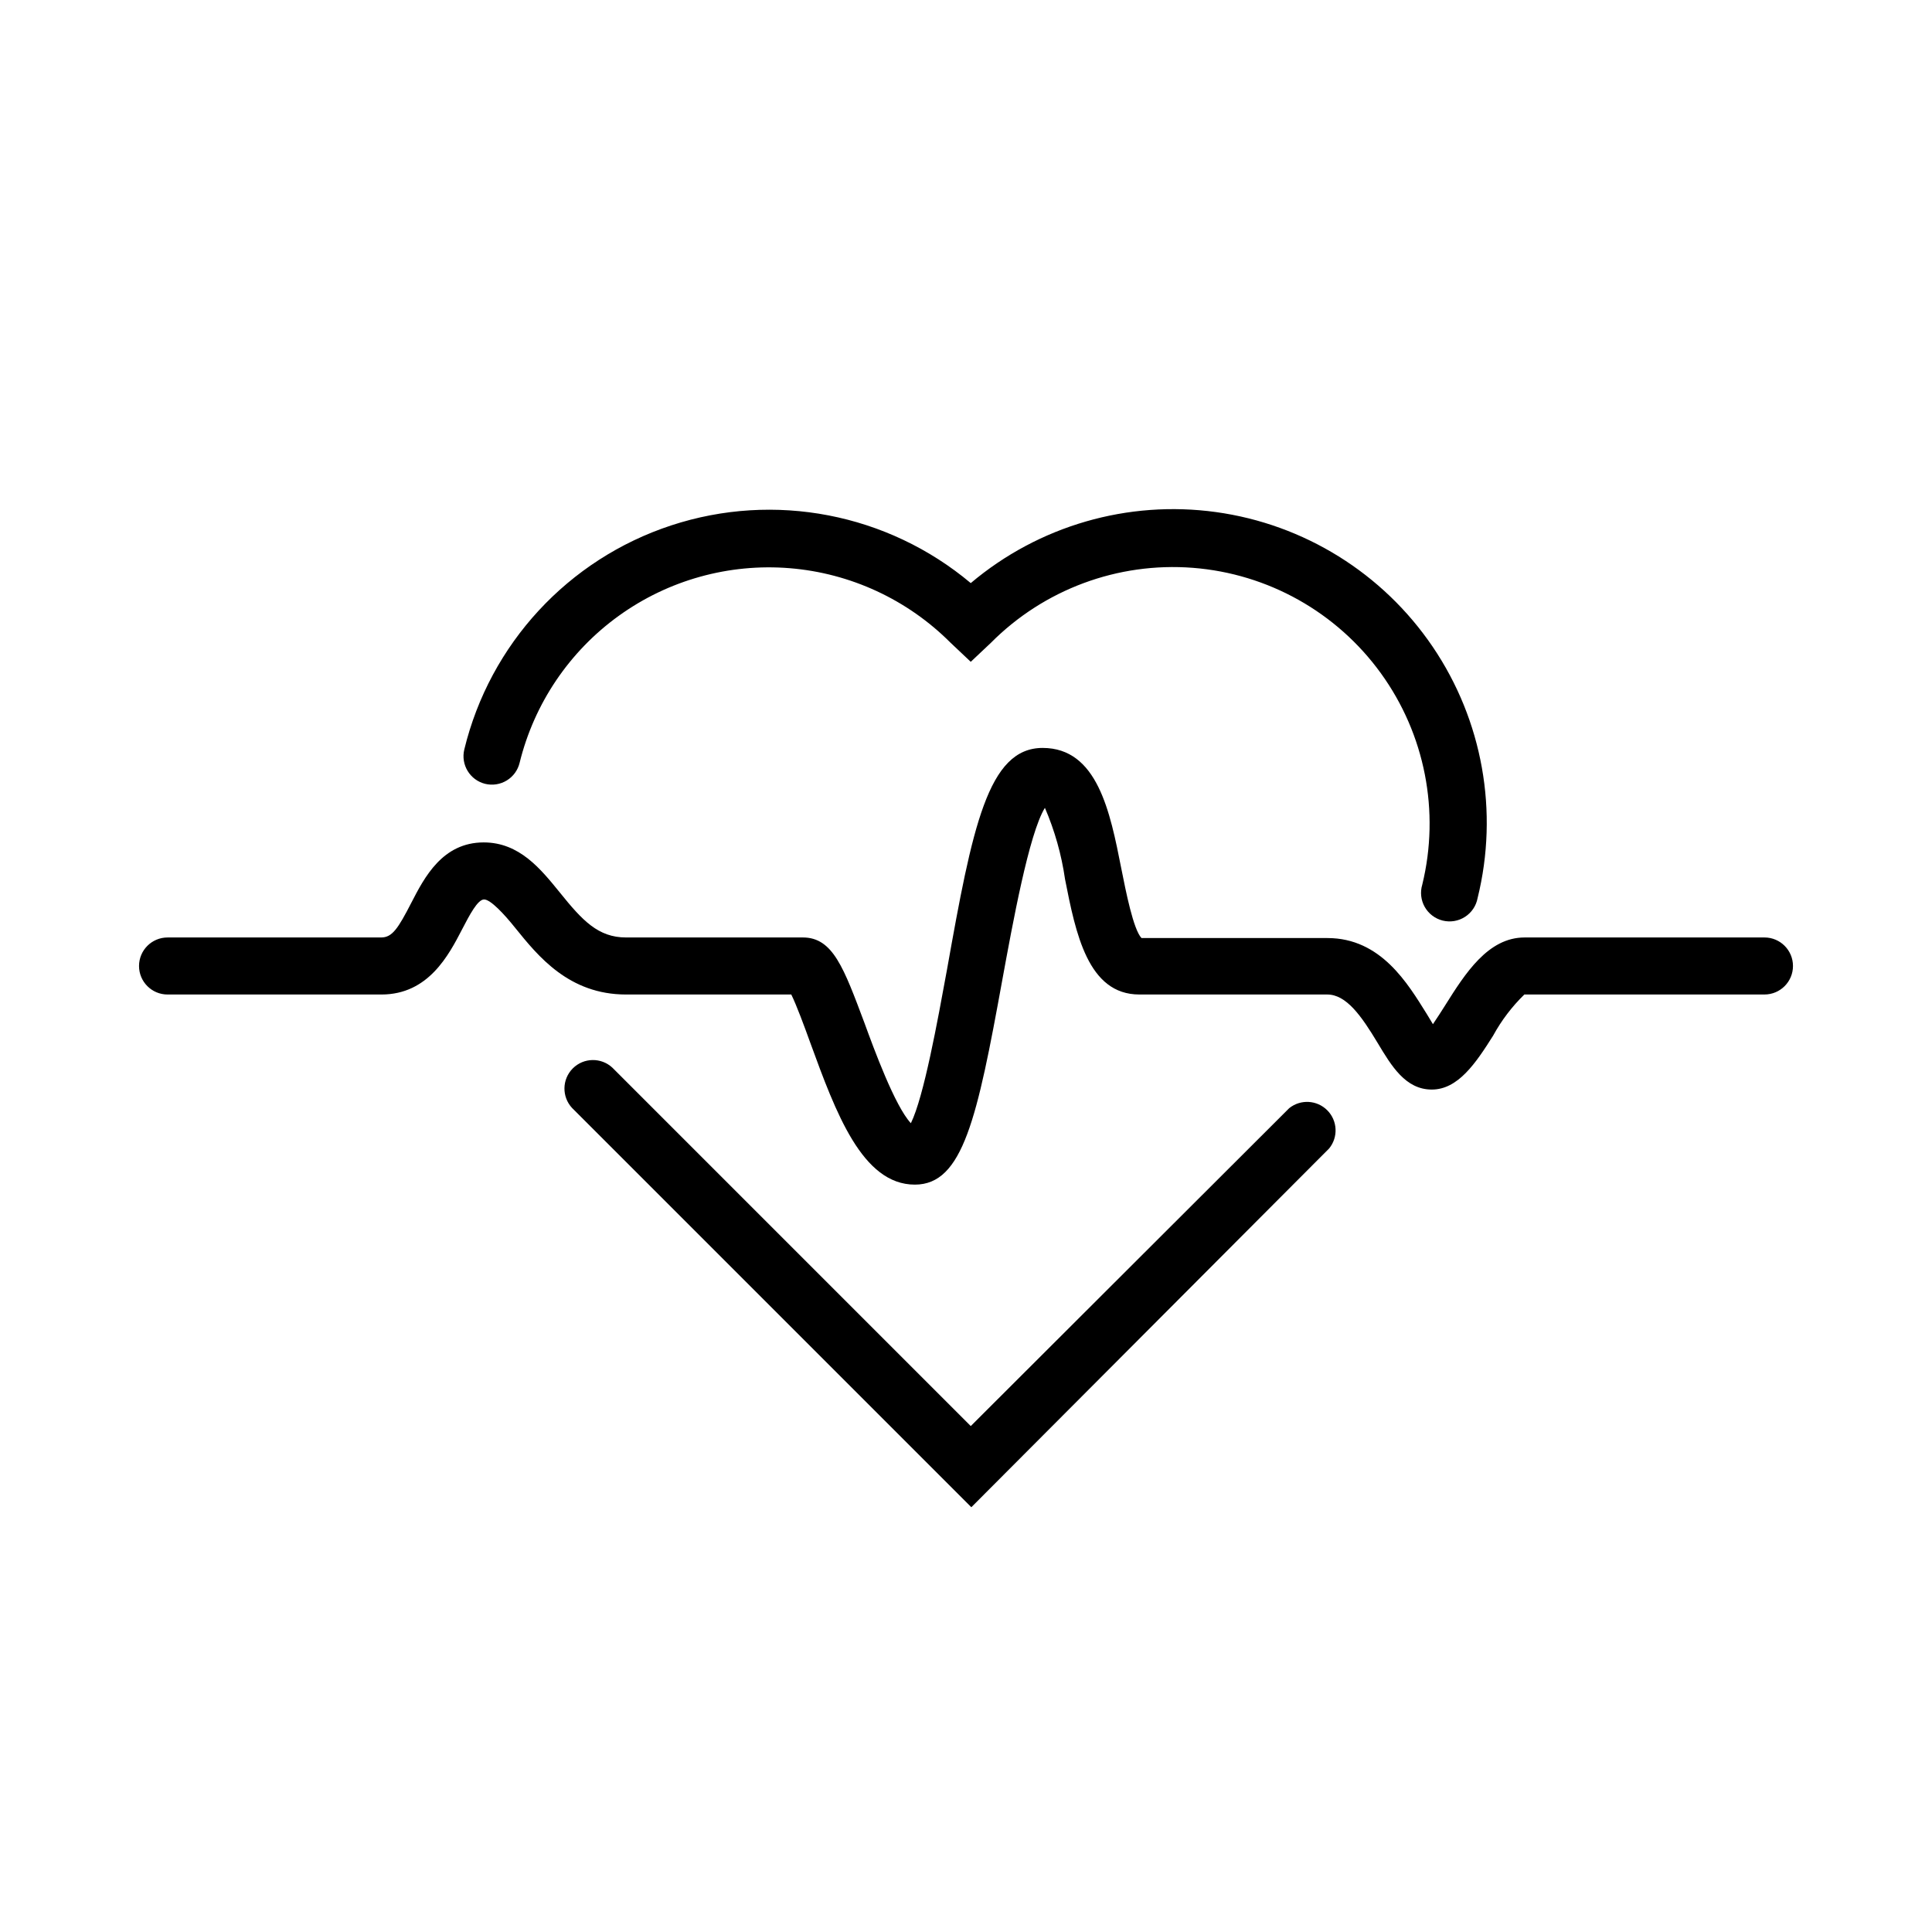
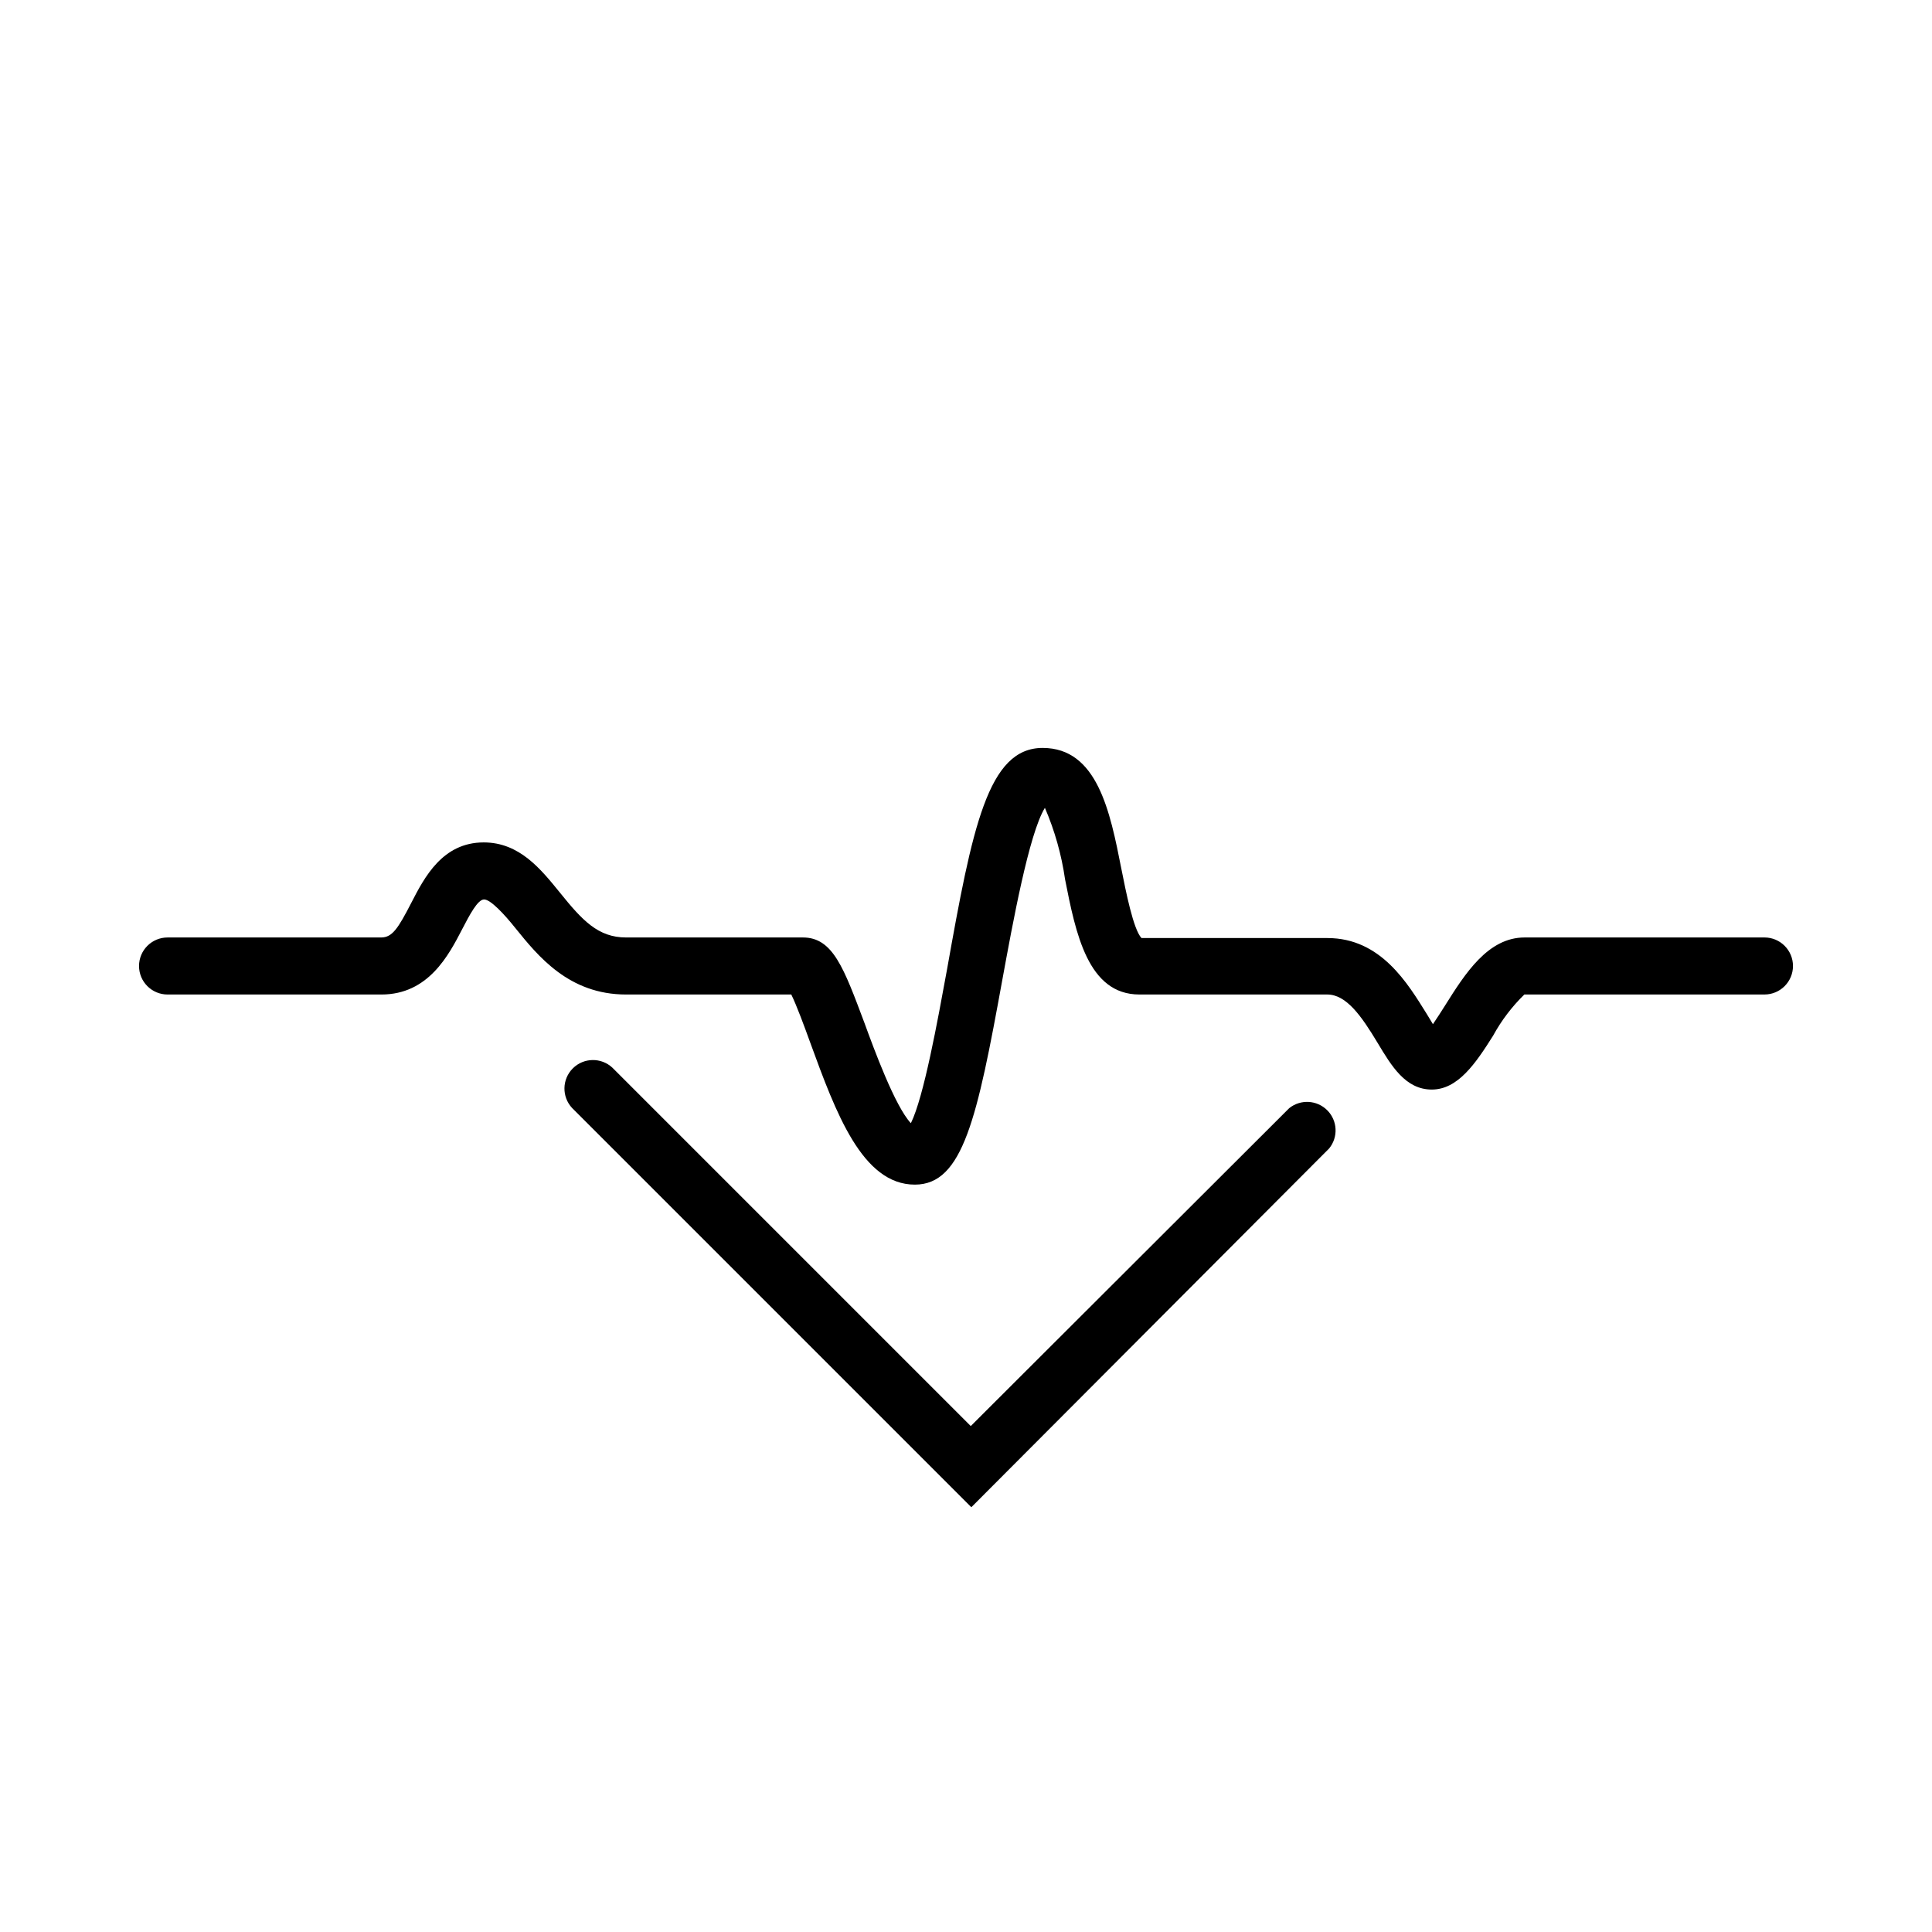
<svg xmlns="http://www.w3.org/2000/svg" fill="#000000" width="800px" height="800px" version="1.1" viewBox="144 144 512 512">
  <g>
-     <path d="m272.59 351.73c1.949 0.469 4.008 0.145 5.719-0.906 1.711-1.047 2.934-2.734 3.398-4.688 3.859-15.695 13.18-29.508 26.297-38.953 13.113-9.449 29.168-13.918 45.277-12.605s31.227 8.32 42.641 19.77l5.34 5.039 5.34-5.039c14.066-14.152 33.637-21.418 53.531-19.867 19.891 1.551 38.102 11.758 49.801 27.922 11.703 16.16 15.719 36.645 10.984 56.027-0.605 1.988-0.363 4.137 0.664 5.941 1.031 1.805 2.758 3.106 4.773 3.598 2.019 0.492 4.152 0.133 5.894-0.996 1.746-1.125 2.949-2.922 3.328-4.965 5.656-22.879 1.336-47.086-11.887-66.594-13.223-19.512-34.105-32.488-57.453-35.711-23.348-3.219-46.965 3.621-64.977 18.824-22.031-18.484-52.051-24.27-79.371-15.293-27.32 8.973-48.062 31.43-54.844 59.375-0.98 4.047 1.496 8.125 5.543 9.121z" />
    <path d="m496.23 448.36c2.453-2.992 2.25-7.359-0.477-10.109-2.723-2.75-7.086-2.996-10.105-0.57l-84.387 84.238-94.969-94.969c-2.977-2.773-7.617-2.695-10.496 0.184-2.875 2.879-2.957 7.519-0.184 10.496l105.8 105.8z" />
    <path d="m611.6 392.44h-63.578c-9.672 0-15.719 9.523-21.008 17.938-0.957 1.512-2.168 3.426-3.273 5.039l-1.613-2.672c-5.039-8.062-12.141-20.152-26.348-20.152h-49.277c-2.168-2.316-4.133-12.344-5.34-18.391-2.973-15.113-6.348-31.992-20.859-31.992-14.508 0-18.641 21.109-25.34 58.746-2.519 13.754-6.144 33.754-9.574 40.707-4.231-4.535-9.773-19.648-12.293-26.551-5.488-14.609-8.363-22.672-16.32-22.672h-46.855c-7.406 0-11.586-4.484-17.582-11.941-5.039-6.195-10.68-13.25-20.152-13.25-10.934 0-15.719 9.27-19.195 16.02-3.477 6.75-5.039 9.168-7.961 9.168l-56.629 0.004c-4.172 0-7.559 3.383-7.559 7.559 0 4.172 3.387 7.555 7.559 7.555h56.68c12.445 0 17.836-10.43 21.41-17.332 1.914-3.68 4.082-7.859 5.793-7.859 1.715 0 5.34 3.879 8.312 7.609 5.996 7.406 14.156 17.582 29.32 17.582h43.781c1.41 2.871 3.477 8.465 5.039 12.797 6.75 18.488 13.754 37.586 27.711 37.586 12.746 0 16.523-17.633 23.176-54.262 2.719-14.812 7.055-38.742 11.285-45.594 2.606 6.051 4.402 12.422 5.34 18.941 2.82 14.309 6.047 30.531 19.699 30.531h49.777c5.039 0 9.02 5.594 13.402 12.898 3.629 6.047 7.356 12.293 14.309 12.293s11.637-6.953 16.273-14.309h-0.004c2.199-4.019 4.984-7.688 8.266-10.883h63.629c4.176 0 7.559-3.383 7.559-7.555 0-4.176-3.383-7.559-7.559-7.559z" />
  </g>
</svg>